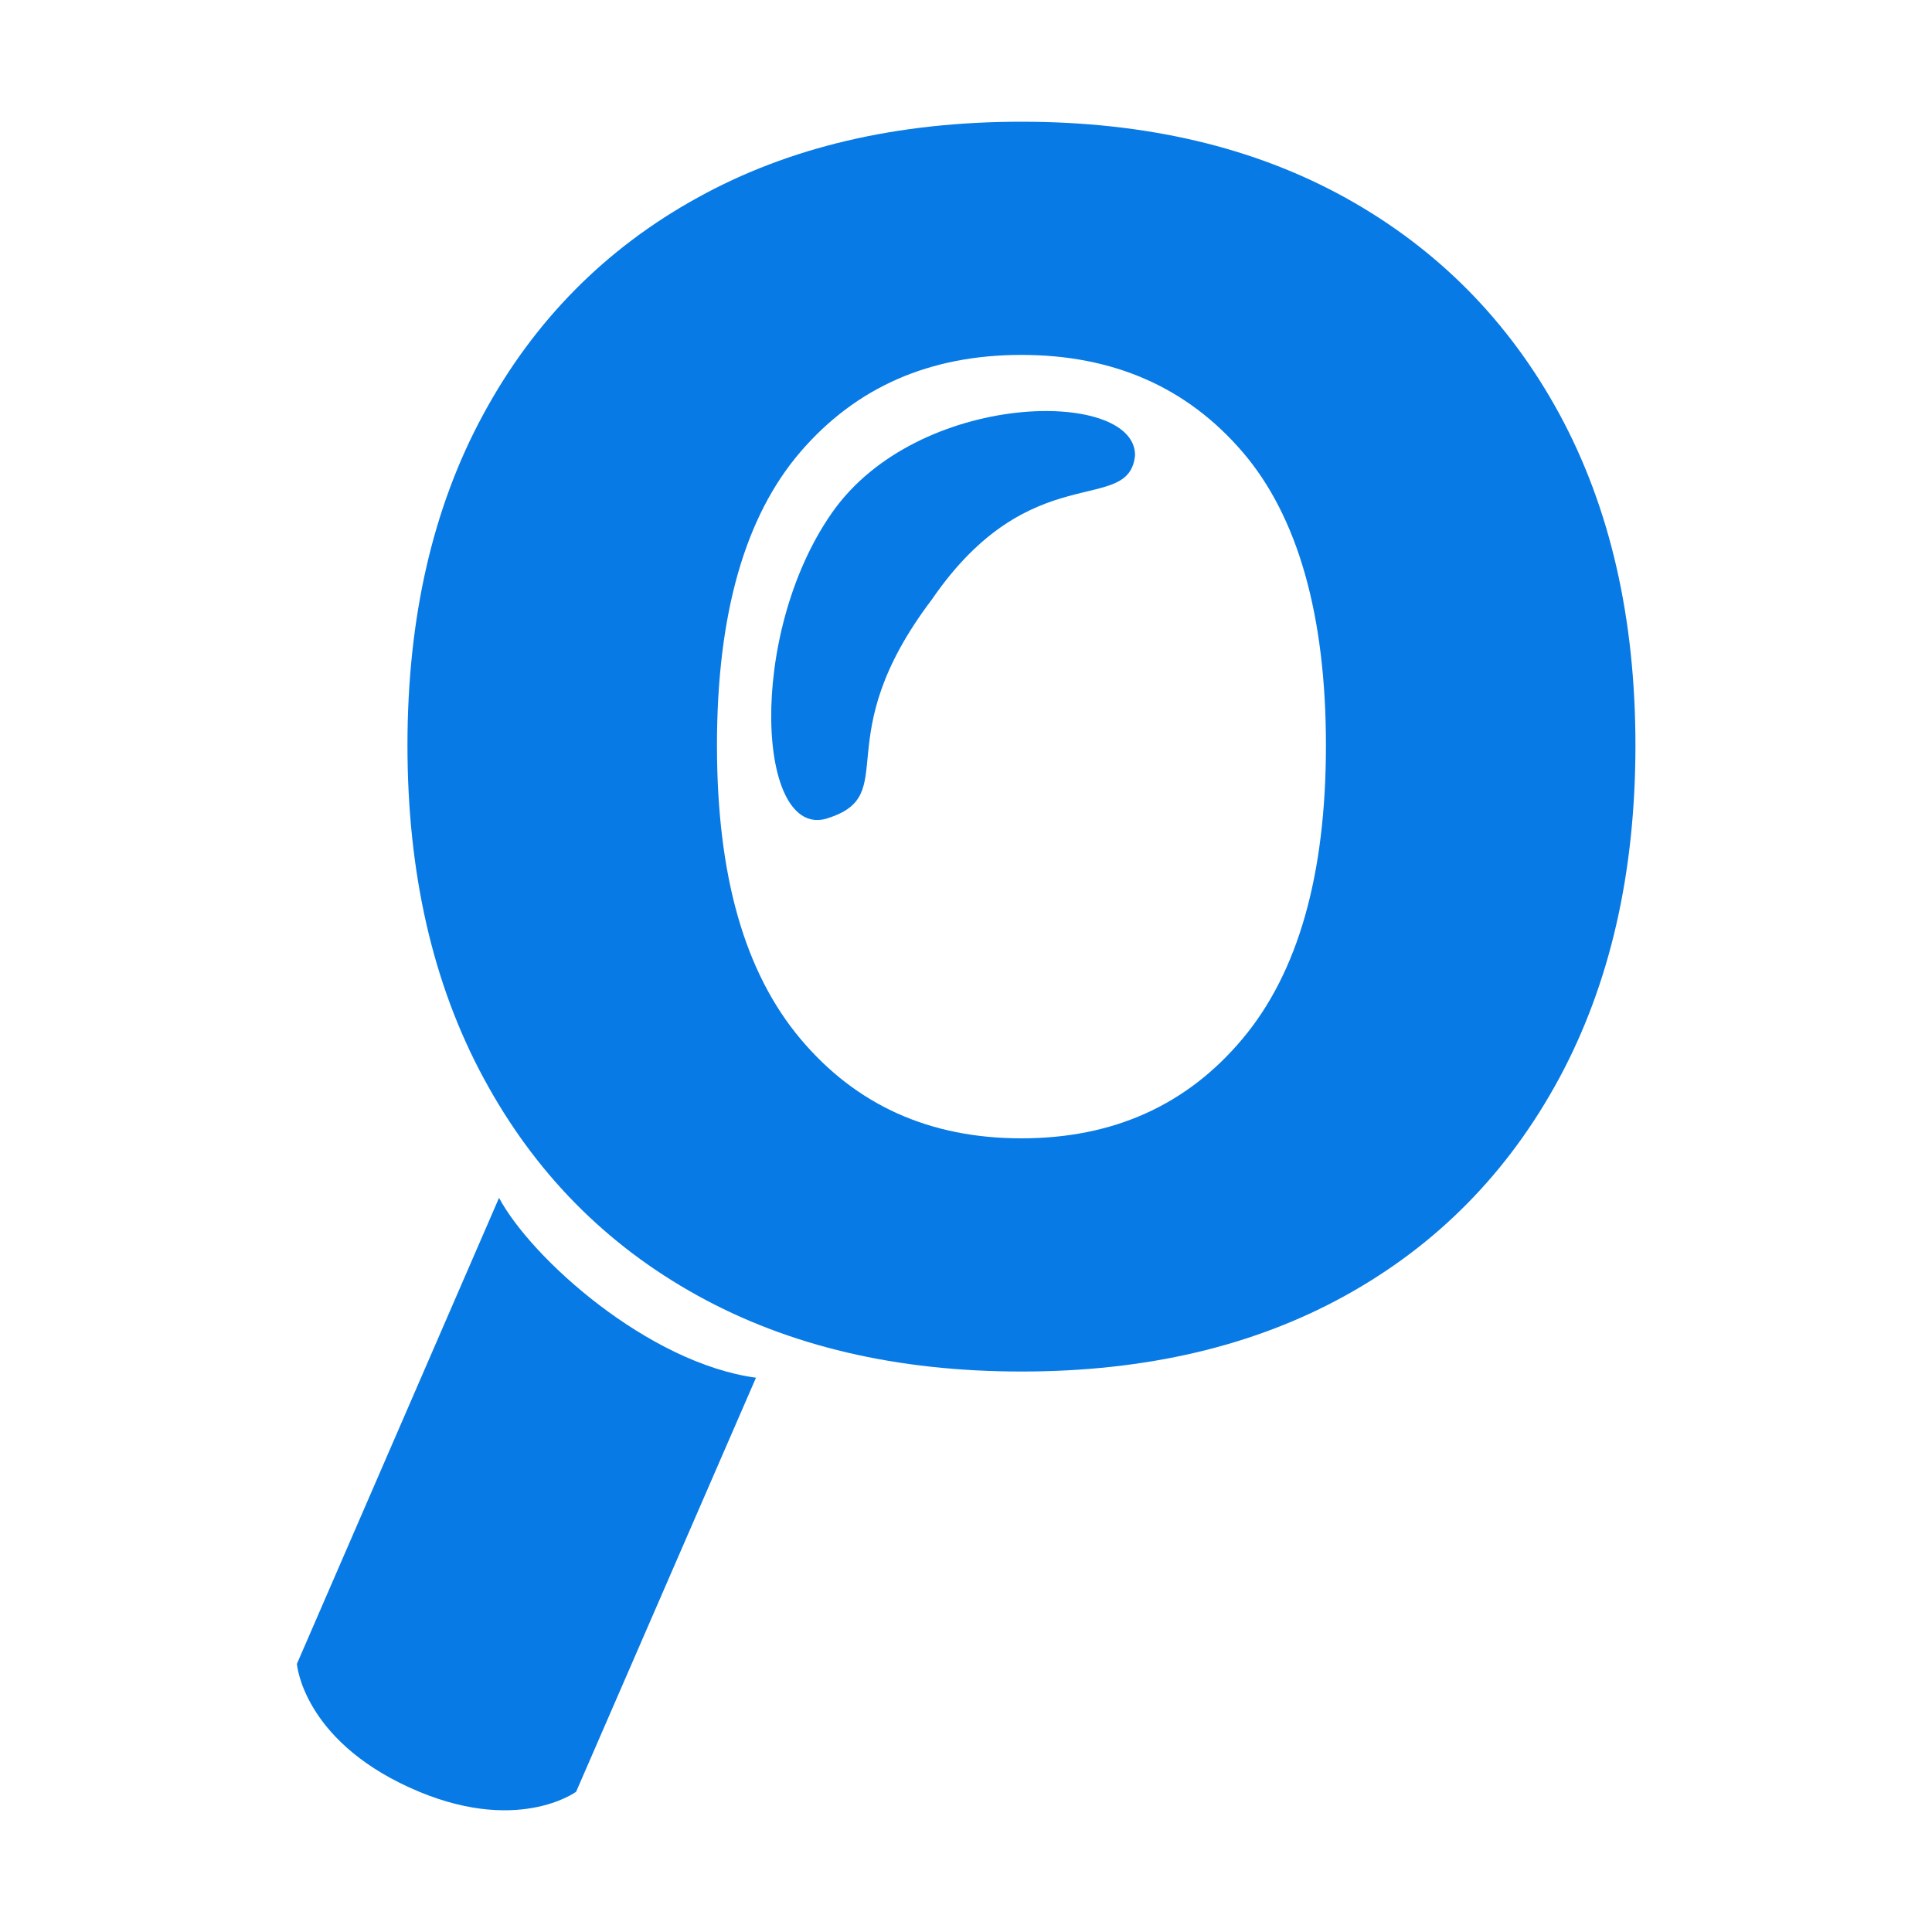
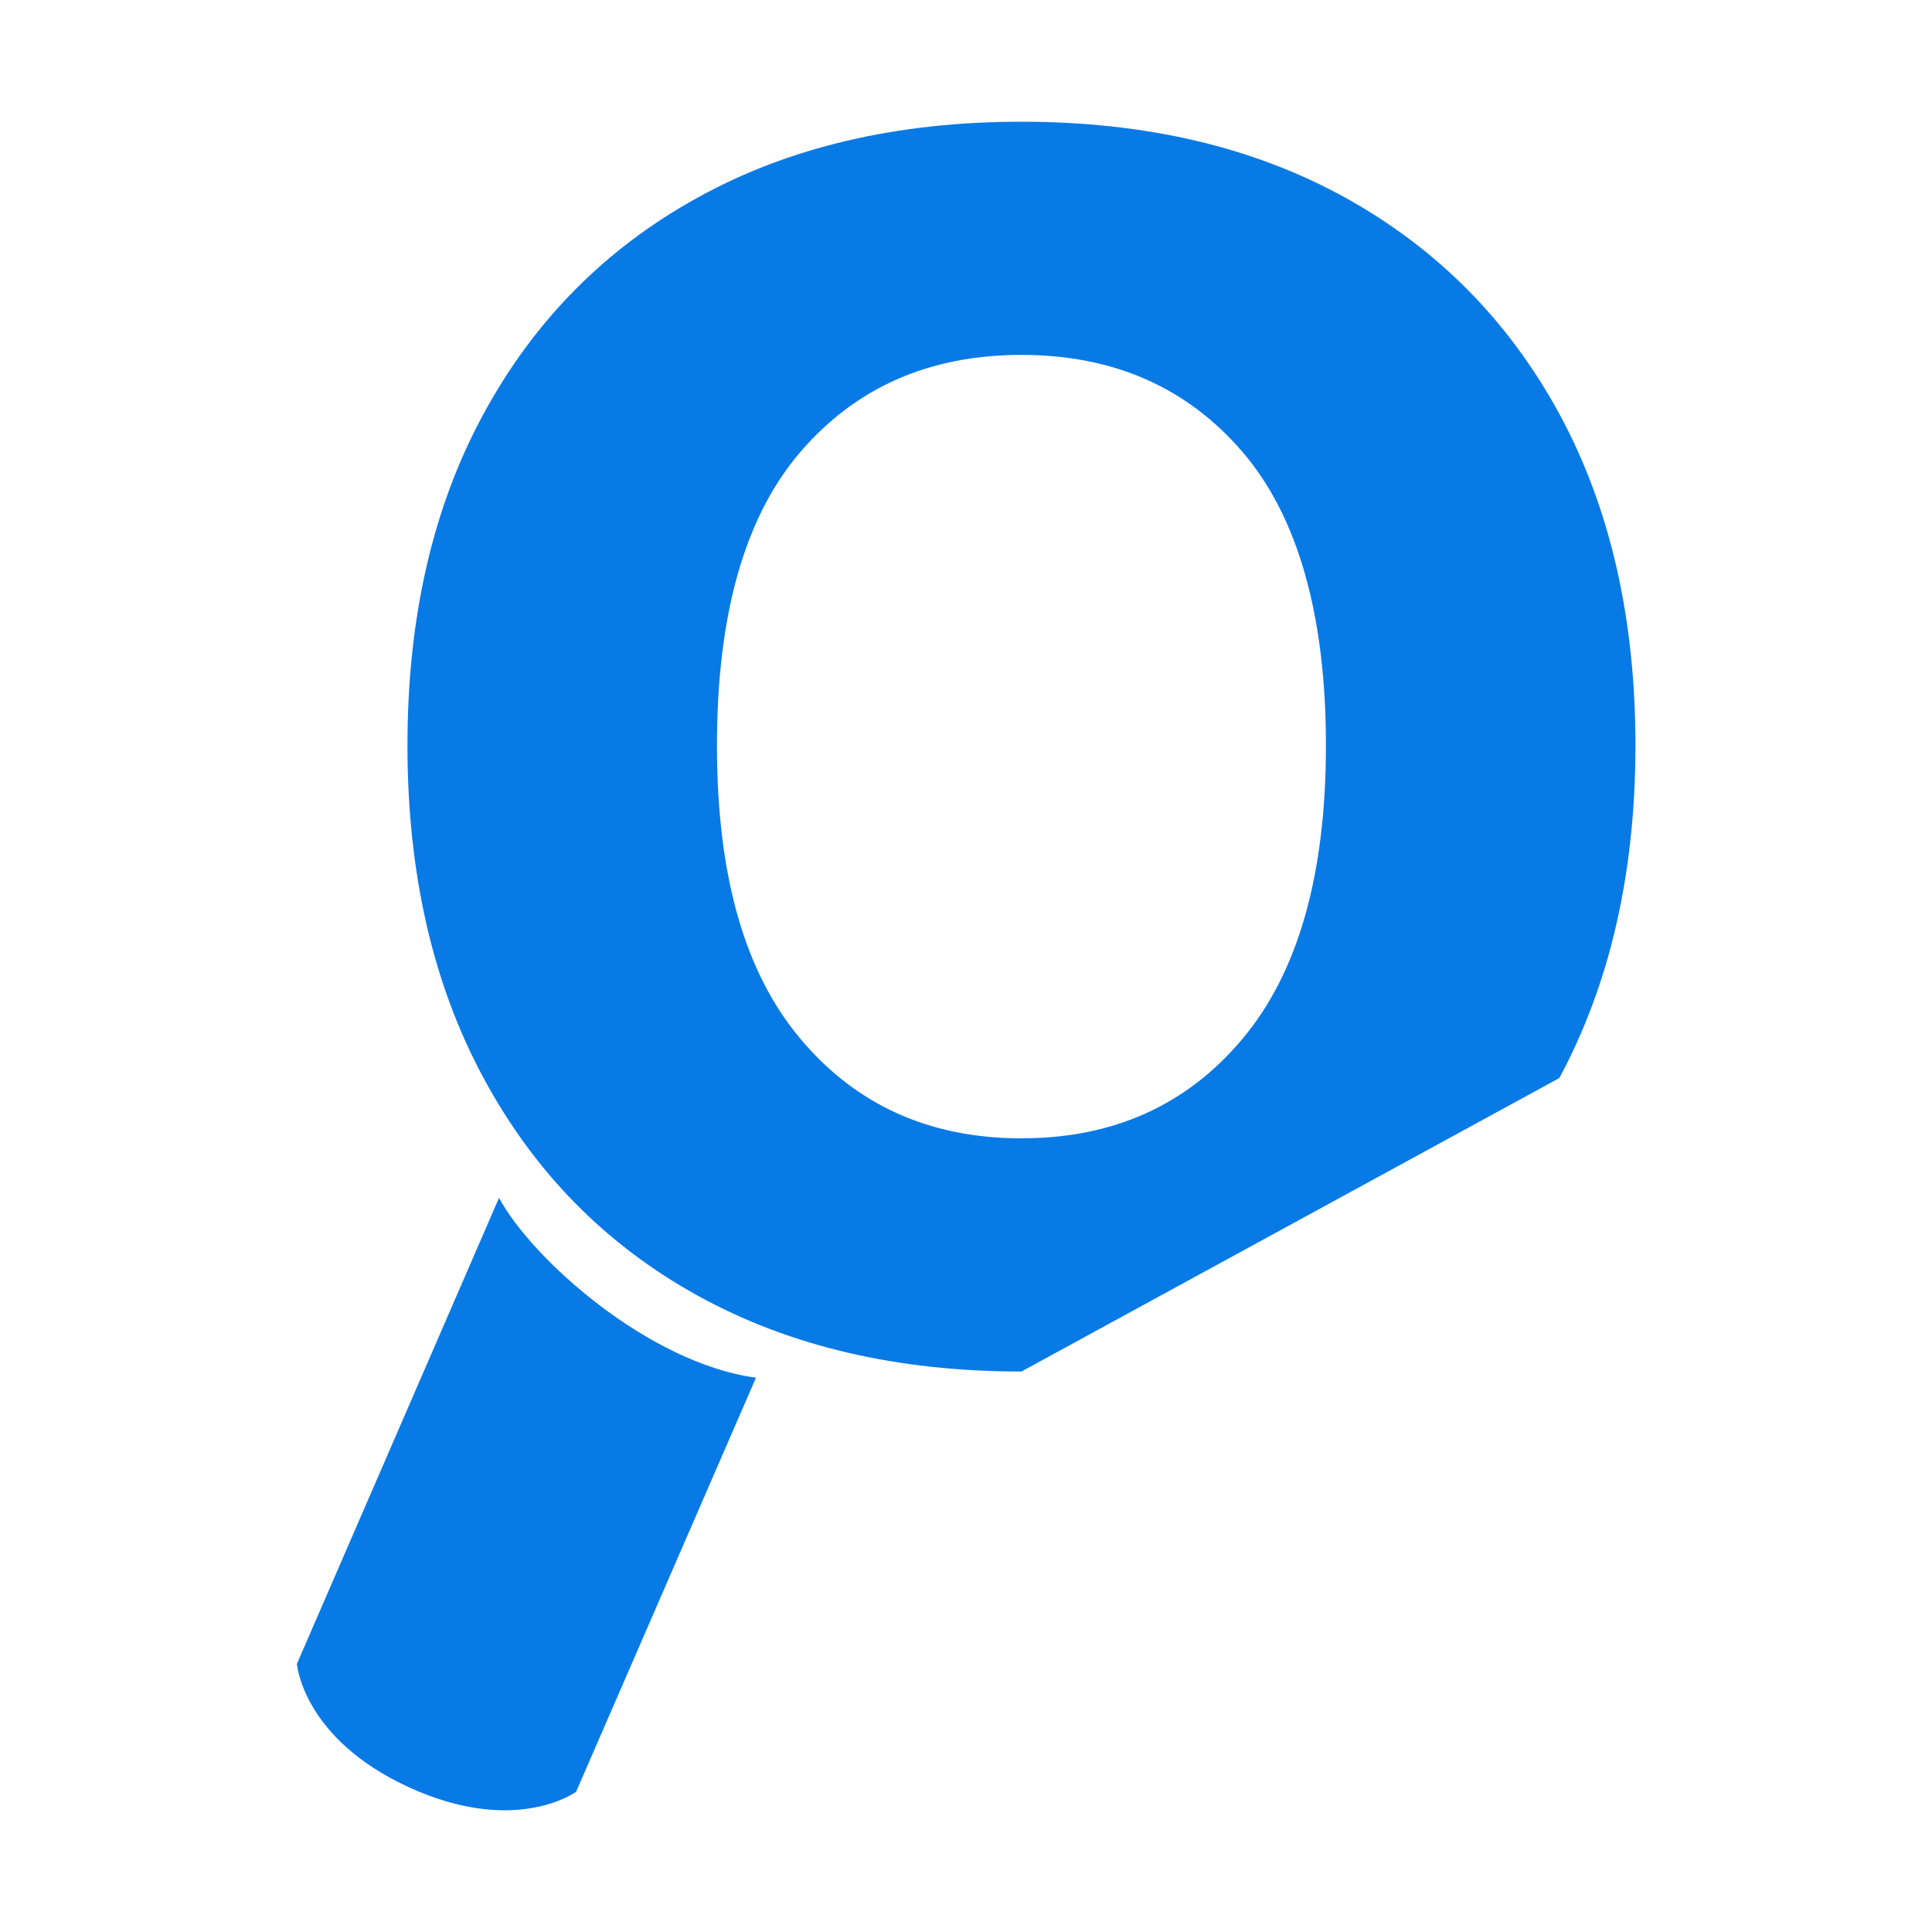
<svg xmlns="http://www.w3.org/2000/svg" id="Logo_Woningopname.nu" viewBox="0 0 100 100">
  <defs>
    <style>.cls-1{fill:#087ae5;stroke-width:0px;}</style>
  </defs>
  <path class="cls-1" d="m15.36,86.14l10.47-24.14c1.68,3.14,7.73,8.56,13.3,9.31l-9.31,21.43s-3.11,2.3-8.63-.22c-5.52-2.52-5.82-6.38-5.82-6.38Z" />
-   <path class="cls-1" d="m52.87,70.99c-6.44,0-12.03-1.31-16.78-3.94-4.75-2.63-8.43-6.37-11.06-11.25-2.63-4.87-3.94-10.61-3.94-17.22s1.31-12.33,3.94-17.16c2.62-4.83,6.31-8.56,11.06-11.18,4.74-2.63,10.34-3.94,16.78-3.94s12.03,1.31,16.78,3.94c4.74,2.63,8.43,6.35,11.06,11.18,2.62,4.83,3.94,10.55,3.94,17.16s-1.32,12.35-3.94,17.22c-2.63,4.87-6.31,8.62-11.06,11.25-4.75,2.63-10.34,3.94-16.78,3.94Zm0-12.07c4.74,0,8.56-1.71,11.44-5.15,2.88-3.43,4.32-8.49,4.32-15.19s-1.44-11.84-4.32-15.19c-2.88-3.35-6.69-5.02-11.44-5.02s-8.56,1.67-11.44,5.02c-2.88,3.35-4.32,8.41-4.32,15.19s1.44,11.76,4.32,15.19c2.88,3.43,6.69,5.15,11.44,5.15Z" />
-   <path class="cls-1" d="m42.81,42.36c3.93-1.22-.08-4.07,5.43-11.34,5.12-7.46,10.2-4.29,10.51-7.46,0-3.47-11.24-3.37-15.68,2.97-4.44,6.34-3.88,16.96-.25,15.83Z" />
+   <path class="cls-1" d="m52.87,70.99c-6.44,0-12.03-1.31-16.78-3.94-4.75-2.63-8.43-6.37-11.06-11.25-2.63-4.87-3.94-10.61-3.94-17.22s1.31-12.33,3.94-17.16c2.62-4.83,6.31-8.56,11.06-11.18,4.74-2.63,10.34-3.94,16.78-3.94s12.03,1.31,16.78,3.94c4.74,2.63,8.43,6.35,11.06,11.18,2.62,4.83,3.94,10.55,3.94,17.16s-1.32,12.35-3.94,17.22Zm0-12.07c4.74,0,8.56-1.71,11.44-5.15,2.88-3.43,4.32-8.49,4.32-15.19s-1.44-11.84-4.32-15.19c-2.88-3.35-6.69-5.02-11.44-5.02s-8.56,1.67-11.44,5.02c-2.88,3.35-4.32,8.41-4.32,15.19s1.44,11.76,4.32,15.19c2.88,3.43,6.69,5.15,11.44,5.15Z" />
</svg>